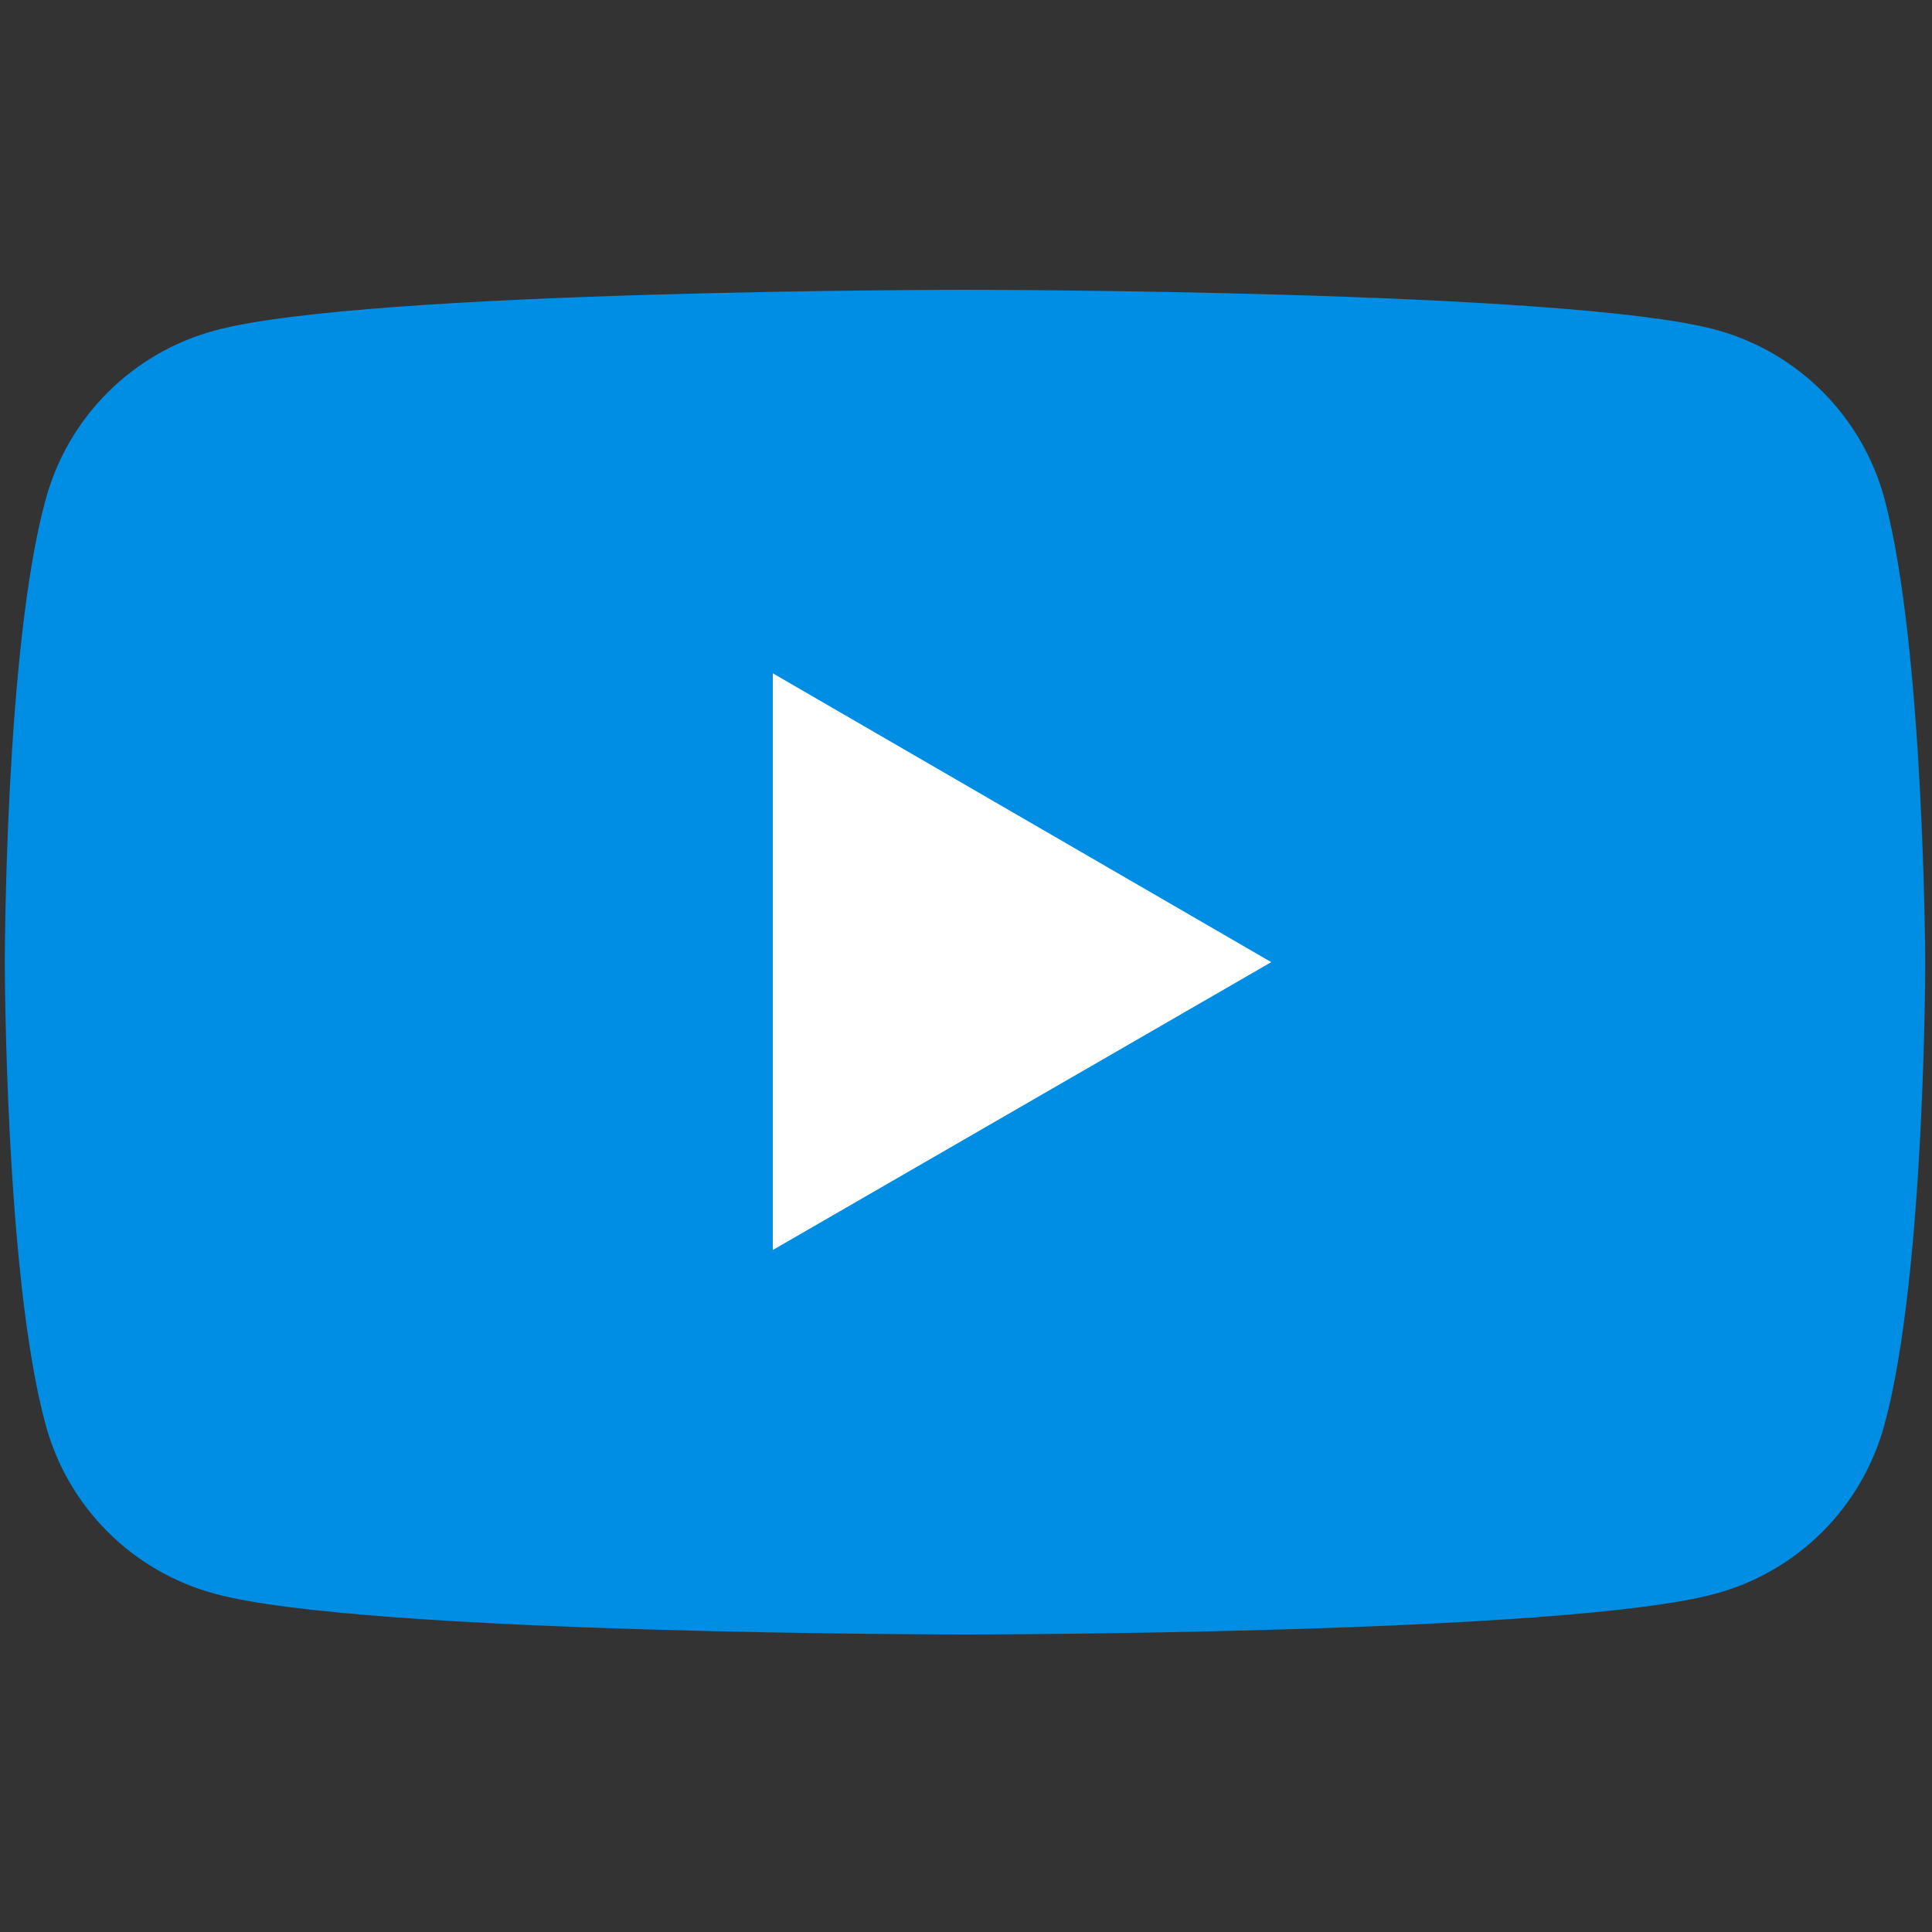
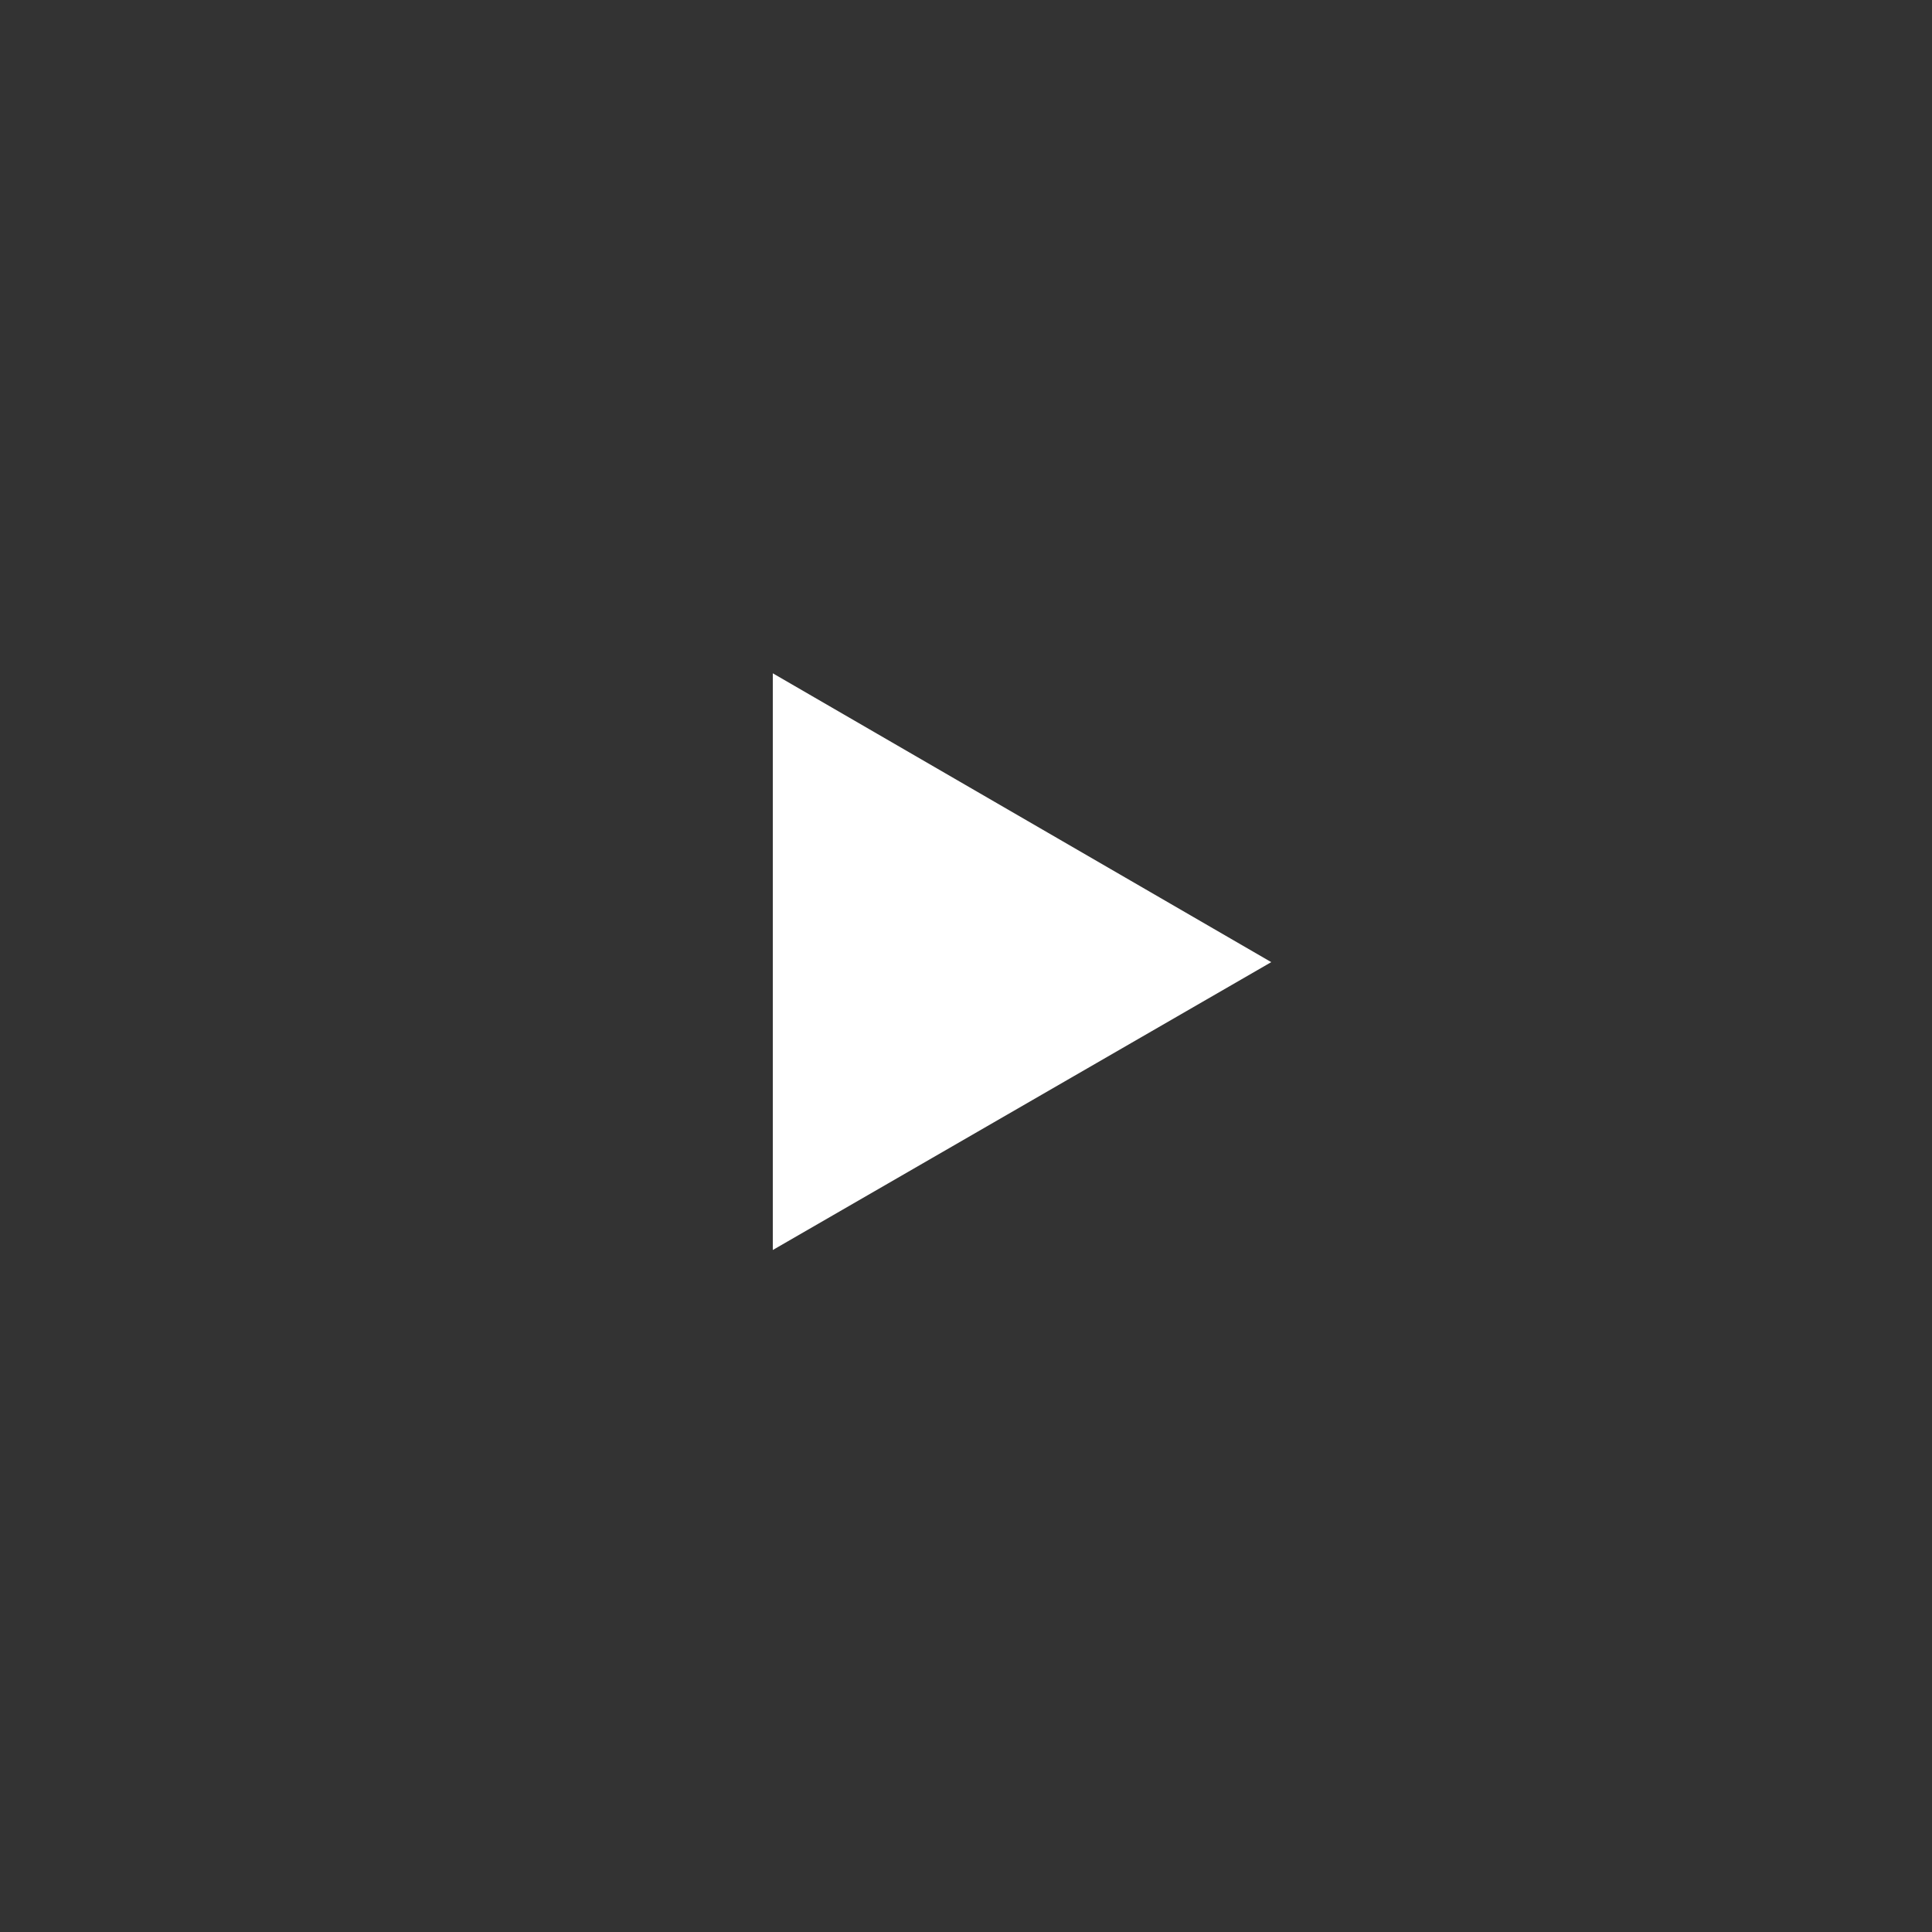
<svg xmlns="http://www.w3.org/2000/svg" version="1.1" id="Layer_1" x="0px" y="0px" viewBox="0 0 200 200" style="enable-background:new 0 0 200 200;" xml:space="preserve">
  <rect x="0" y="0" width="200" height="200" fill="#333333" stroke="none" />
  <style type="text/css">
	.st0{fill:#008DE4;}
	.st1{fill:#FFFFFF;}
</style>
  <g>
-     <path class="st0" d="M195.1,51.7c-2.3-8.6-9-15.3-17.6-17.6C162,30,99.9,30,99.9,30s-62.1,0-77.6,4.2c-8.6,2.3-15.3,9-17.6,17.6   C0.5,67.2,0.5,99.6,0.5,99.6s0,32.3,4.2,47.8c2.3,8.6,9,15.3,17.6,17.6c15.5,4.2,77.6,4.2,77.6,4.2s62.1,0,77.6-4.2   c8.6-2.3,15.3-9,17.6-17.6c4.2-15.5,4.2-47.8,4.2-47.8S199.2,67.2,195.1,51.7z" />
    <polygon class="st1" points="80,129.4 80,69.7 131.6,99.6  " />
  </g>
</svg>